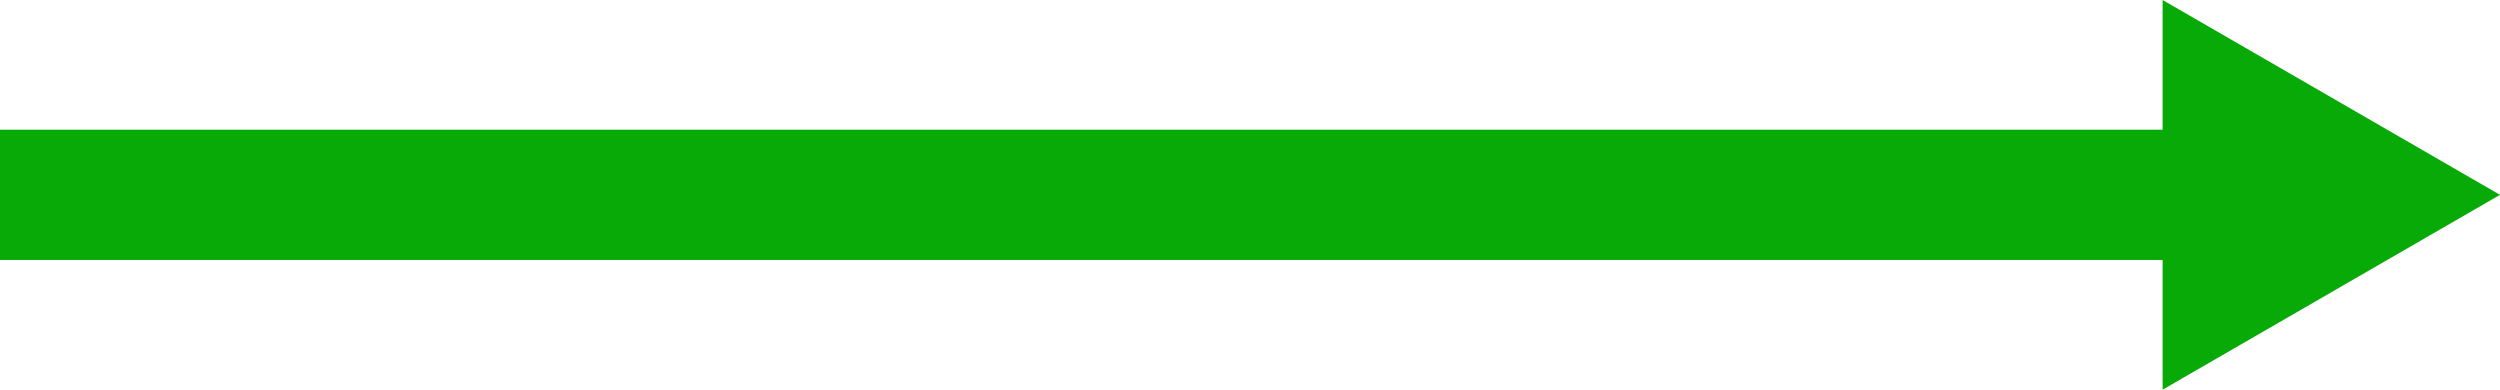
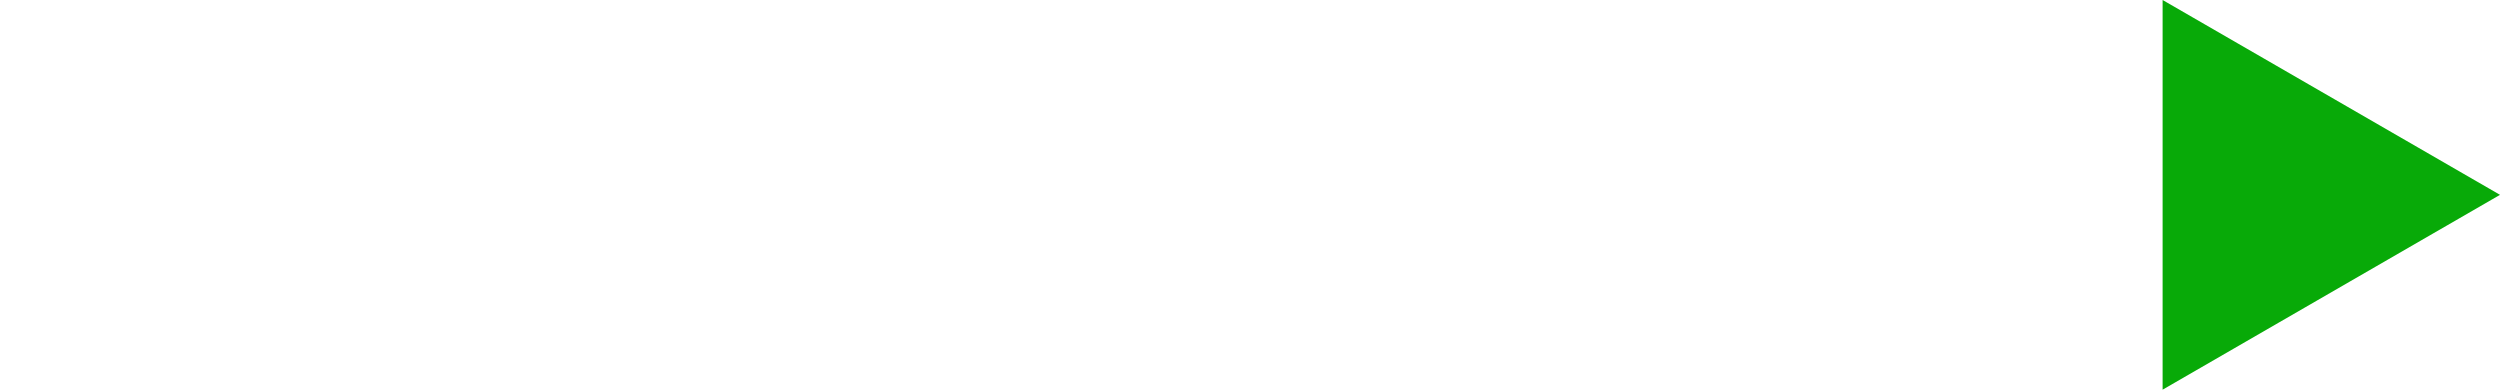
<svg xmlns="http://www.w3.org/2000/svg" id="Layer_1" data-name="Layer 1" viewBox="0 0 134.34 20.94">
  <defs>
    <style>
      .cls-1 {
        fill: none;
        stroke: #08aa08;
        stroke-miterlimit: 10;
        stroke-width: 7px;
      }

      .cls-2 {
        fill: #08aa08;
      }
    </style>
  </defs>
-   <line class="cls-1" x1="119.27" y1="10.47" y2="10.47" />
  <polygon class="cls-2" points="116.21 0 134.34 10.47 116.21 20.94 116.21 0" />
</svg>